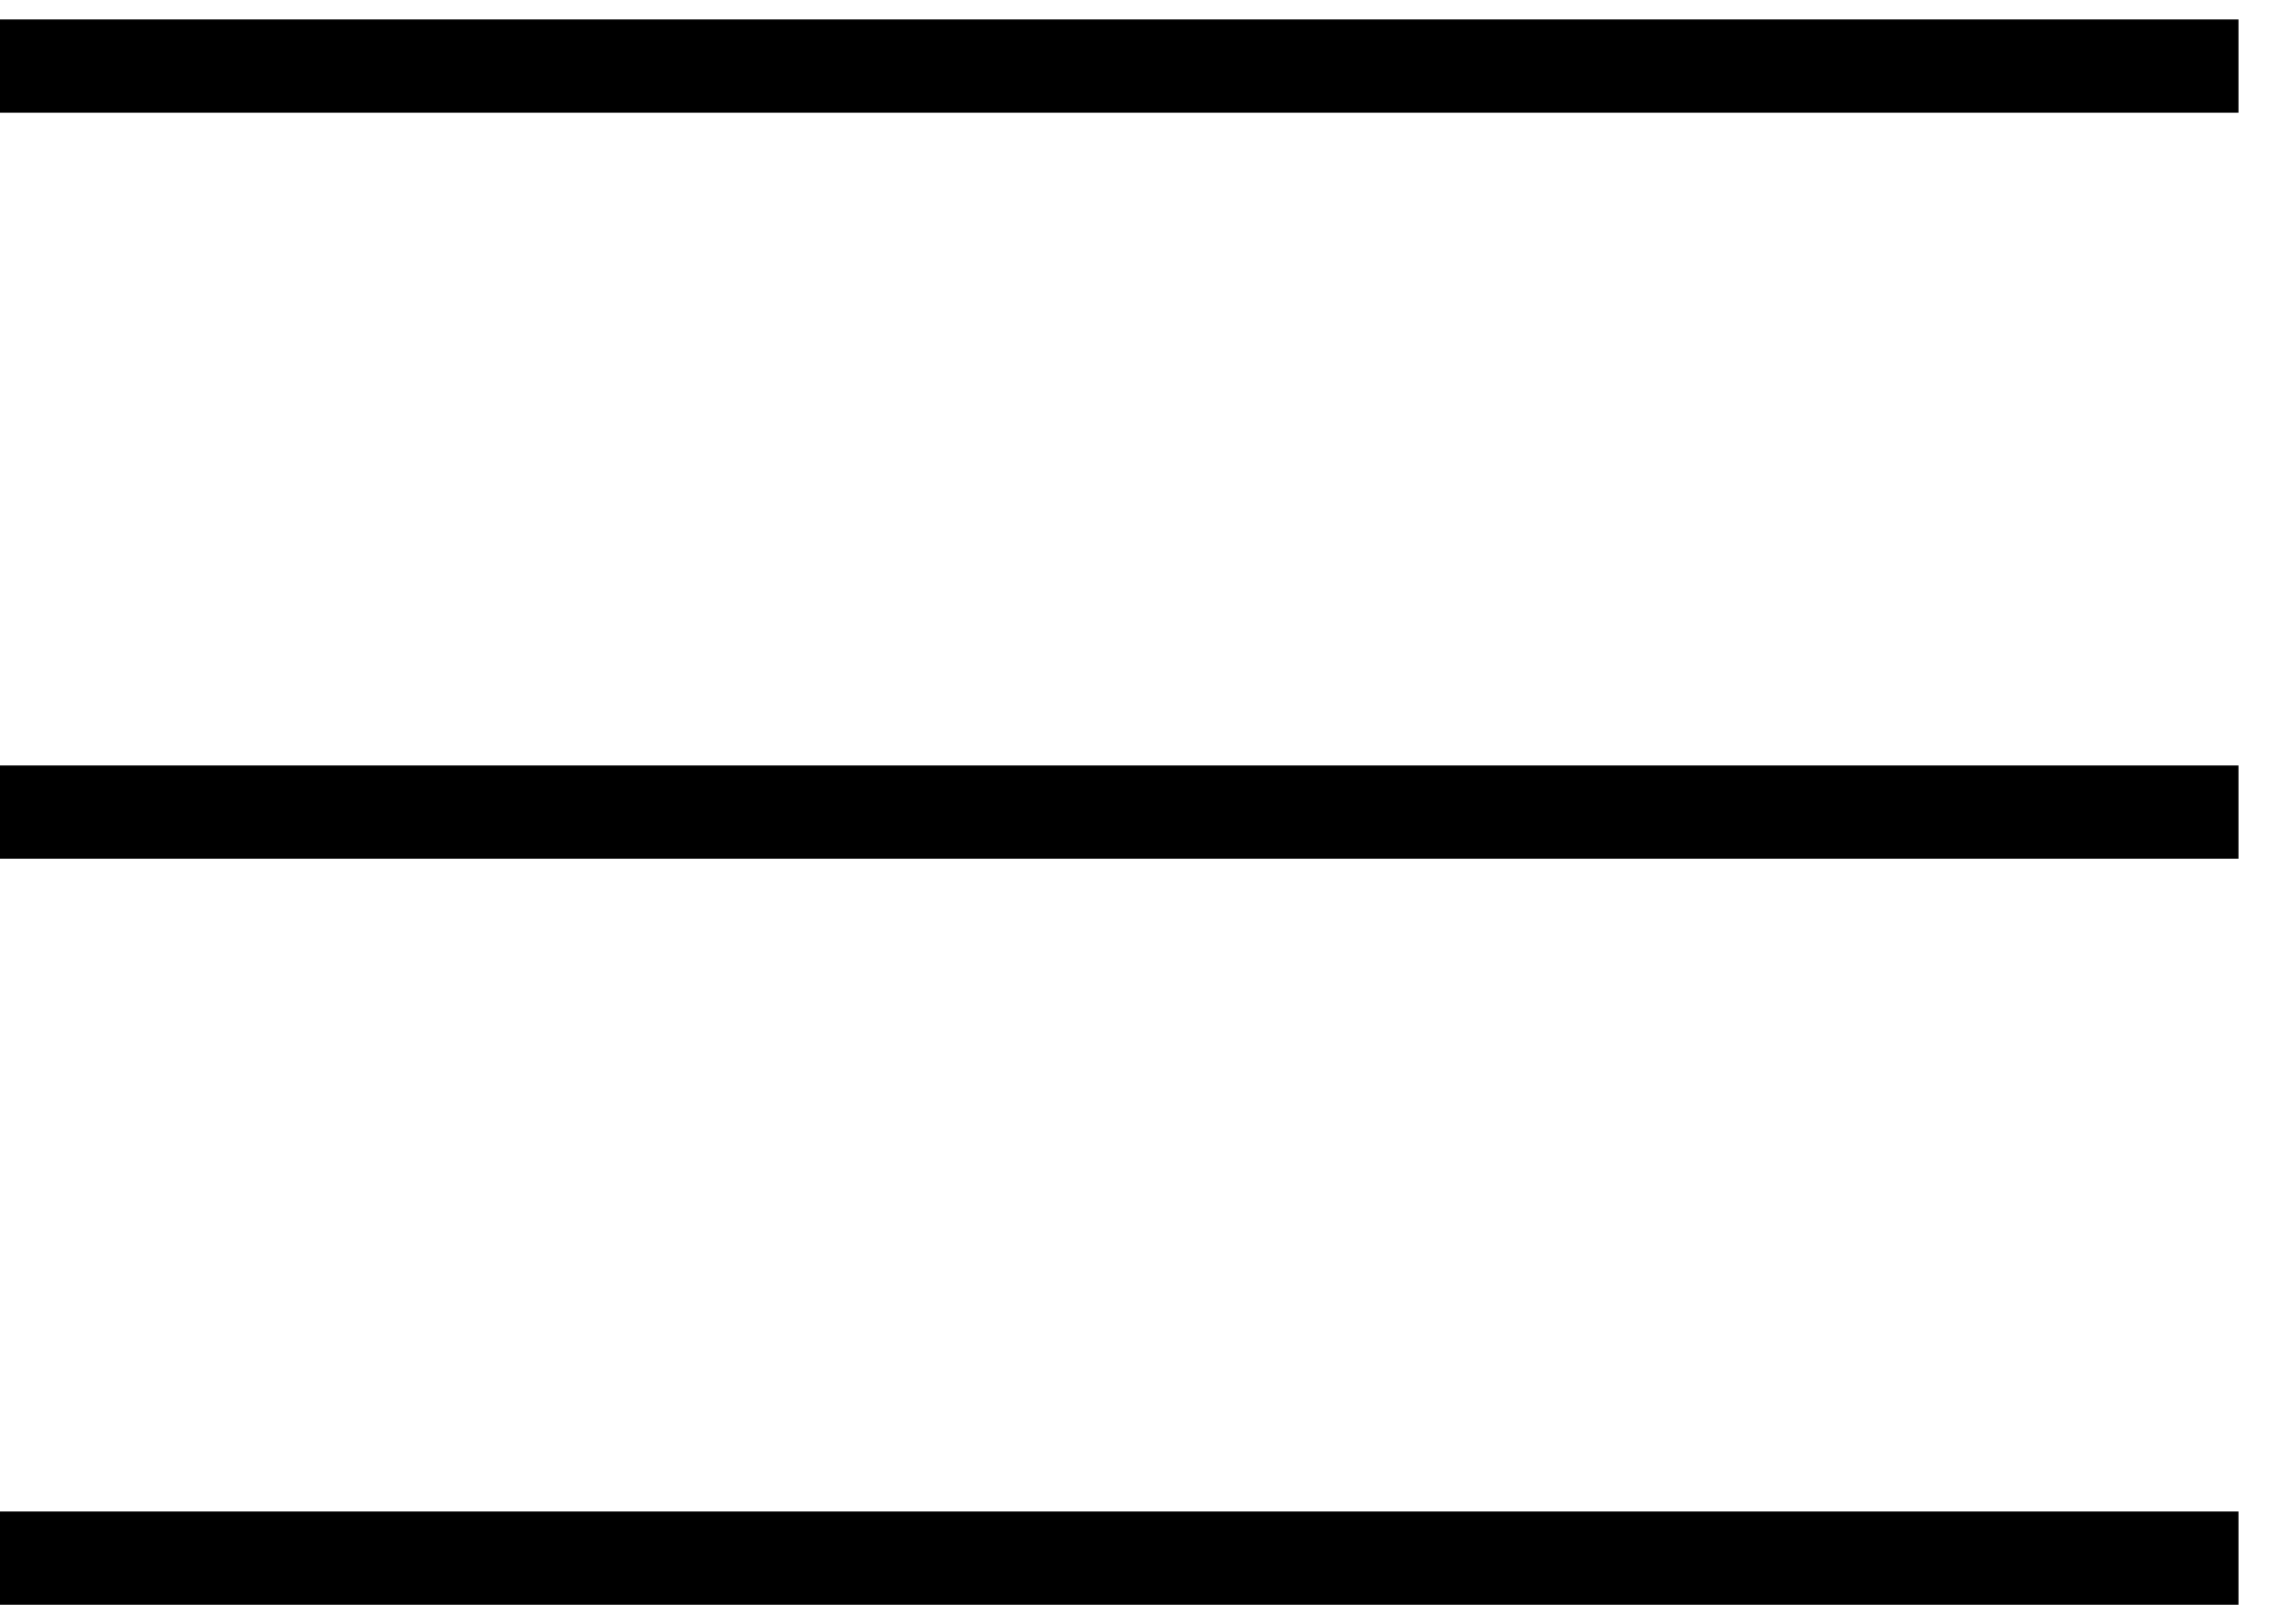
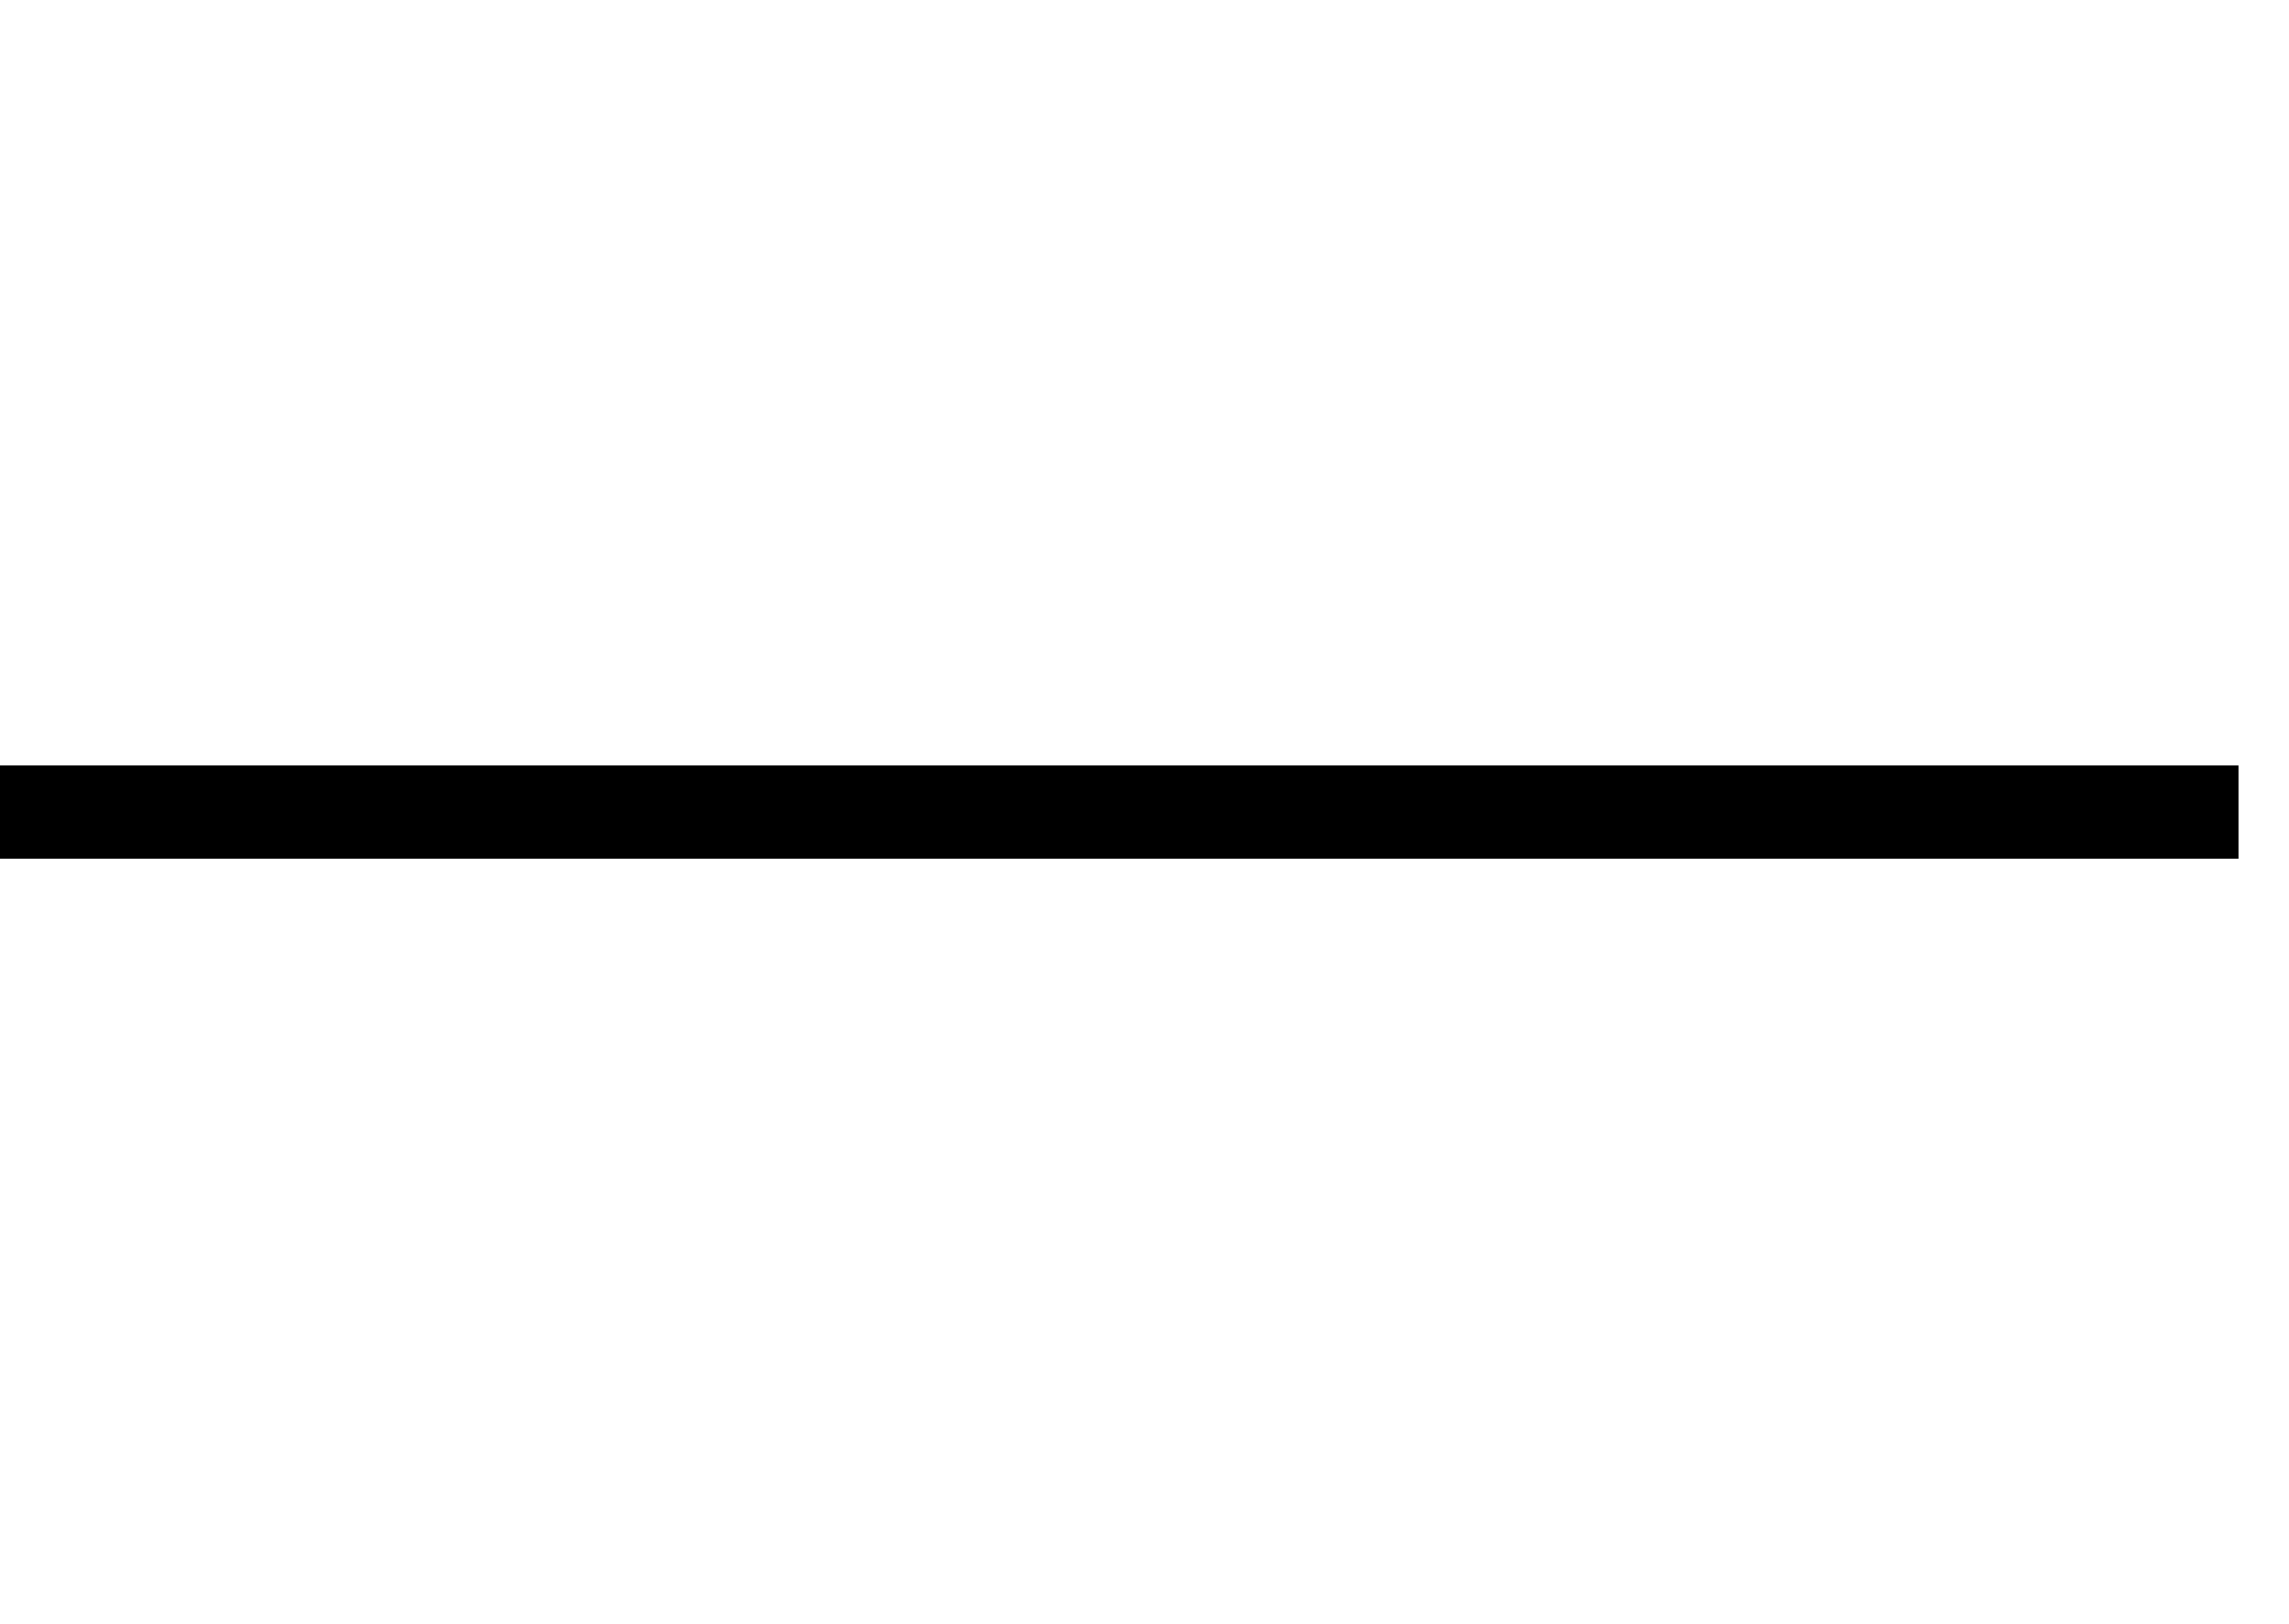
<svg xmlns="http://www.w3.org/2000/svg" width="31" height="22" viewBox="0 0 31 22" fill="none">
-   <path d="M0 0.895H30.316" stroke="#F2F2F2" style="stroke:#F2F2F2;stroke:color(display-p3 0.951 0.951 0.951);stroke-opacity:1;" stroke-width="1.263" />
  <path d="M0 11H30.316" stroke="#F2F2F2" style="stroke:#F2F2F2;stroke:color(display-p3 0.951 0.951 0.951);stroke-opacity:1;" stroke-width="1.263" />
-   <path d="M0 21.105H30.316" stroke="#F2F2F2" style="stroke:#F2F2F2;stroke:color(display-p3 0.951 0.951 0.951);stroke-opacity:1;" stroke-width="1.263" />
</svg>